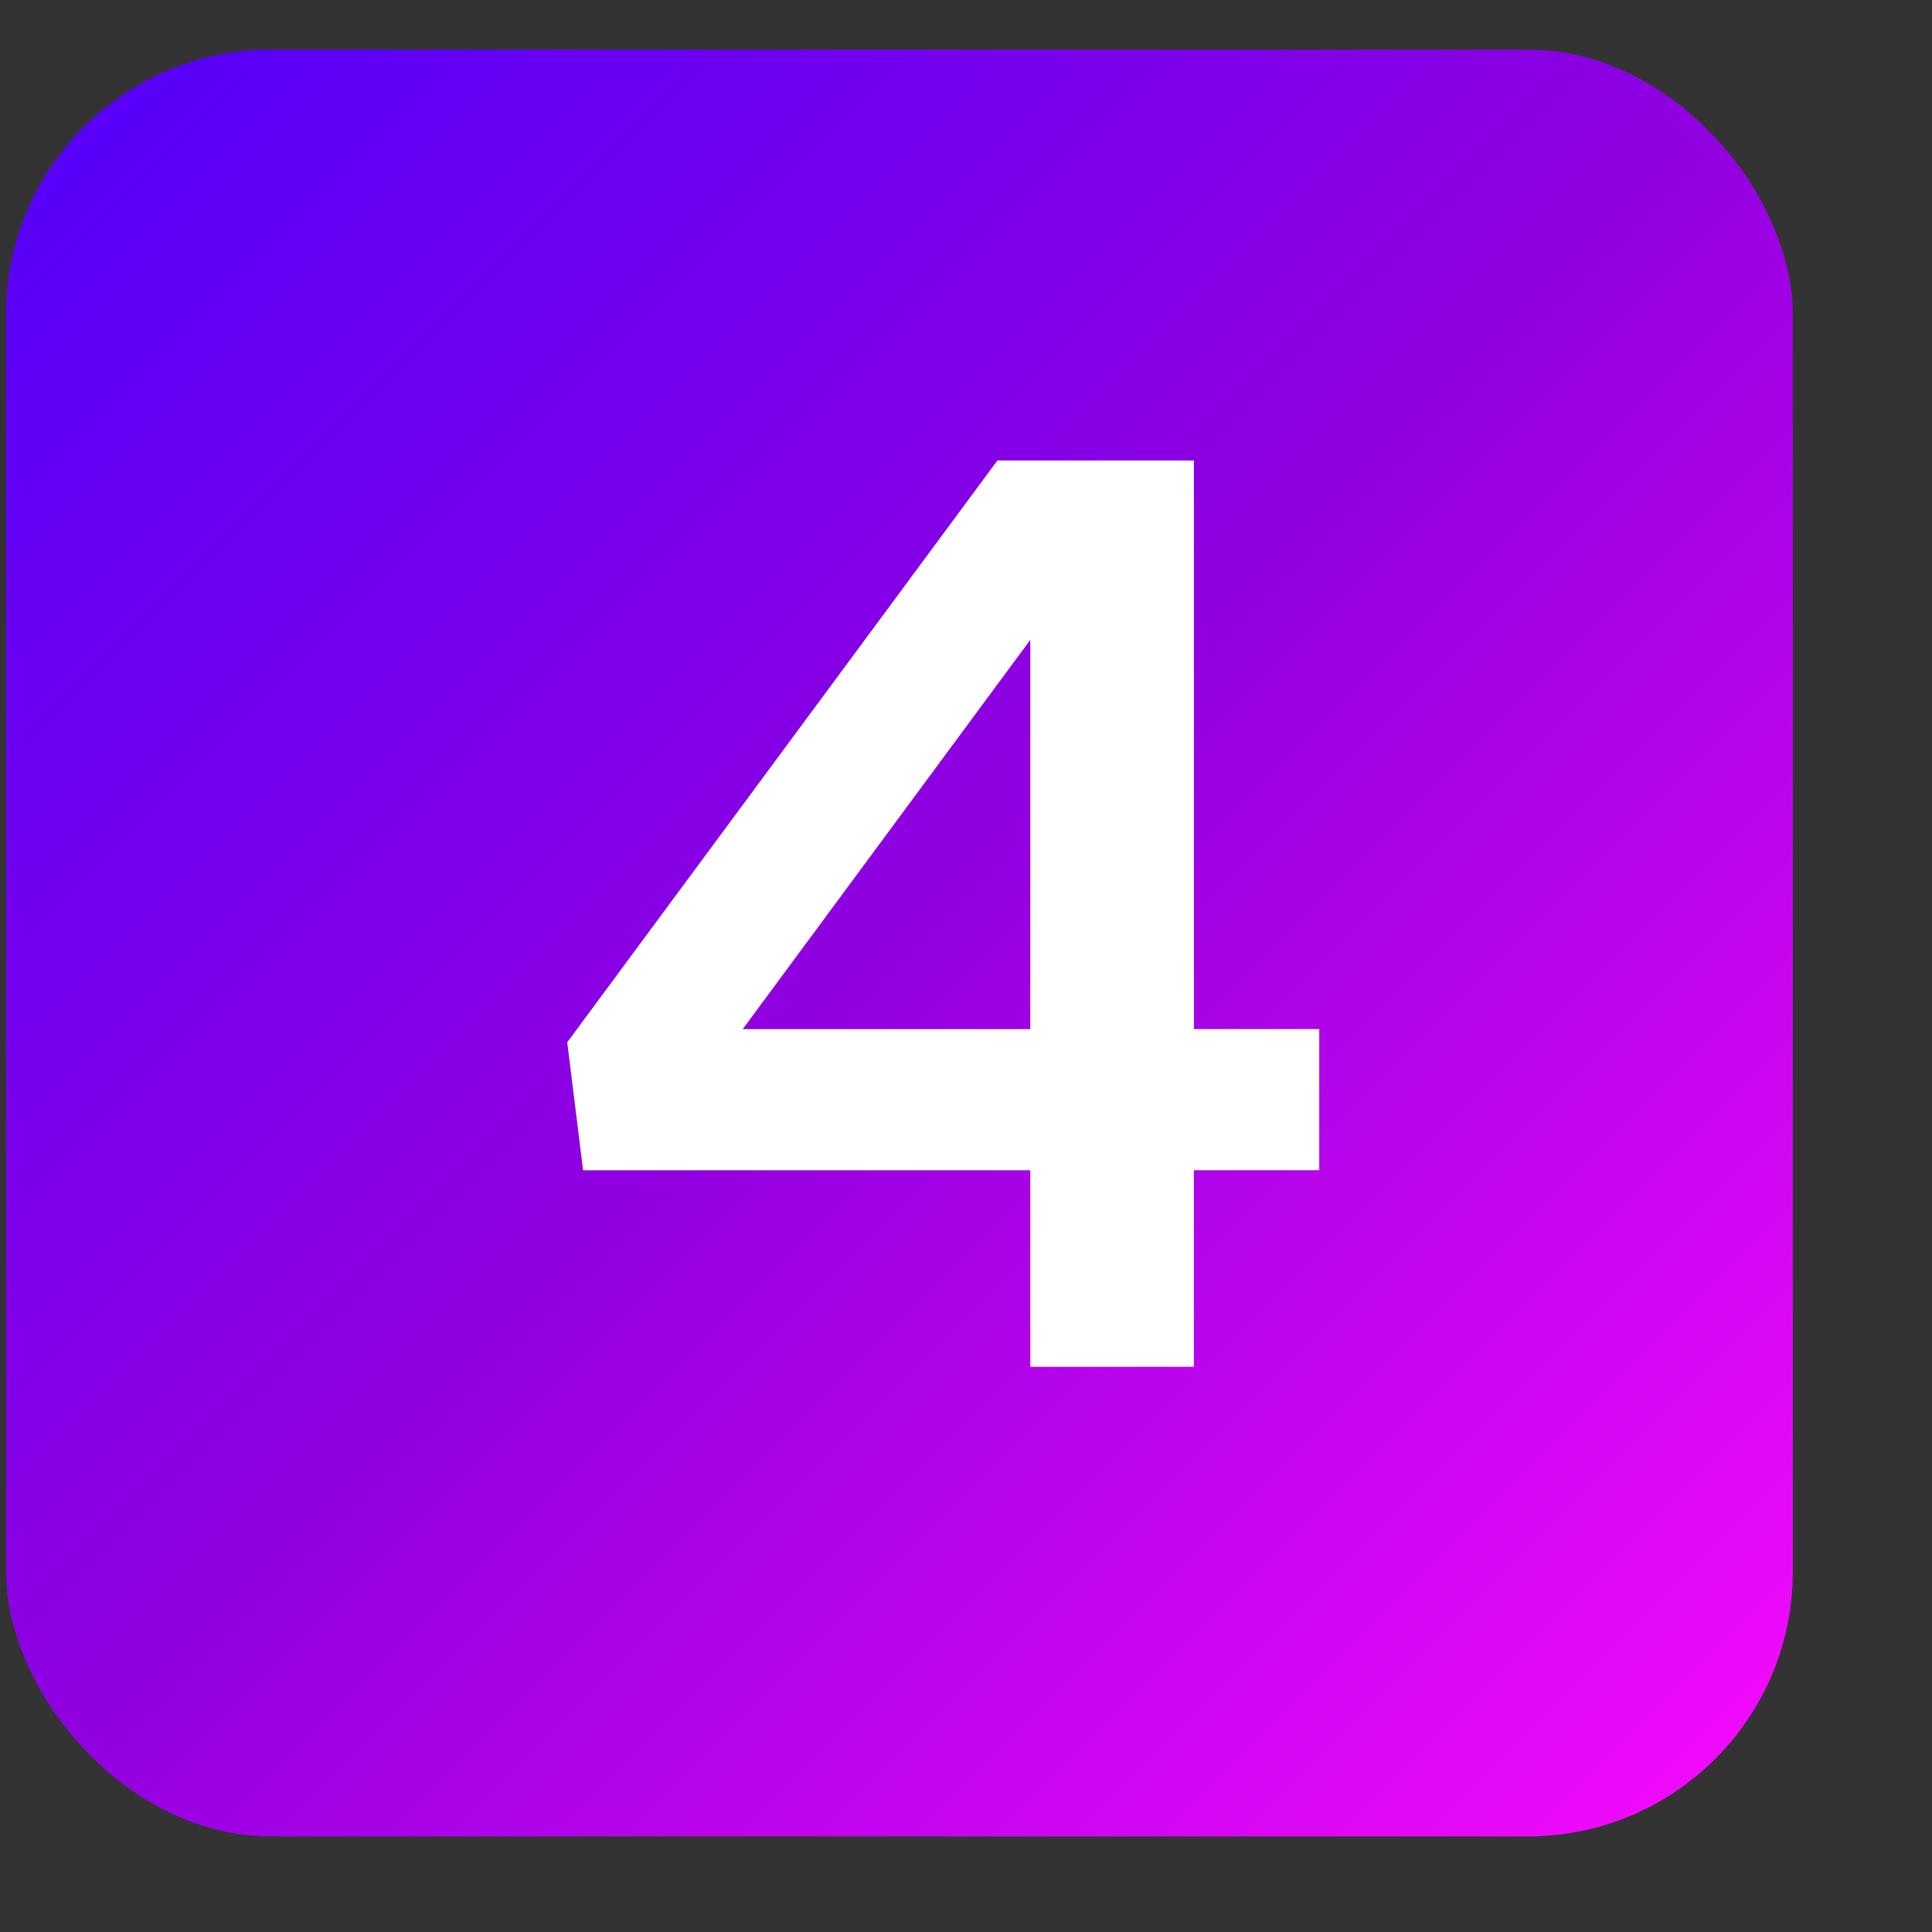
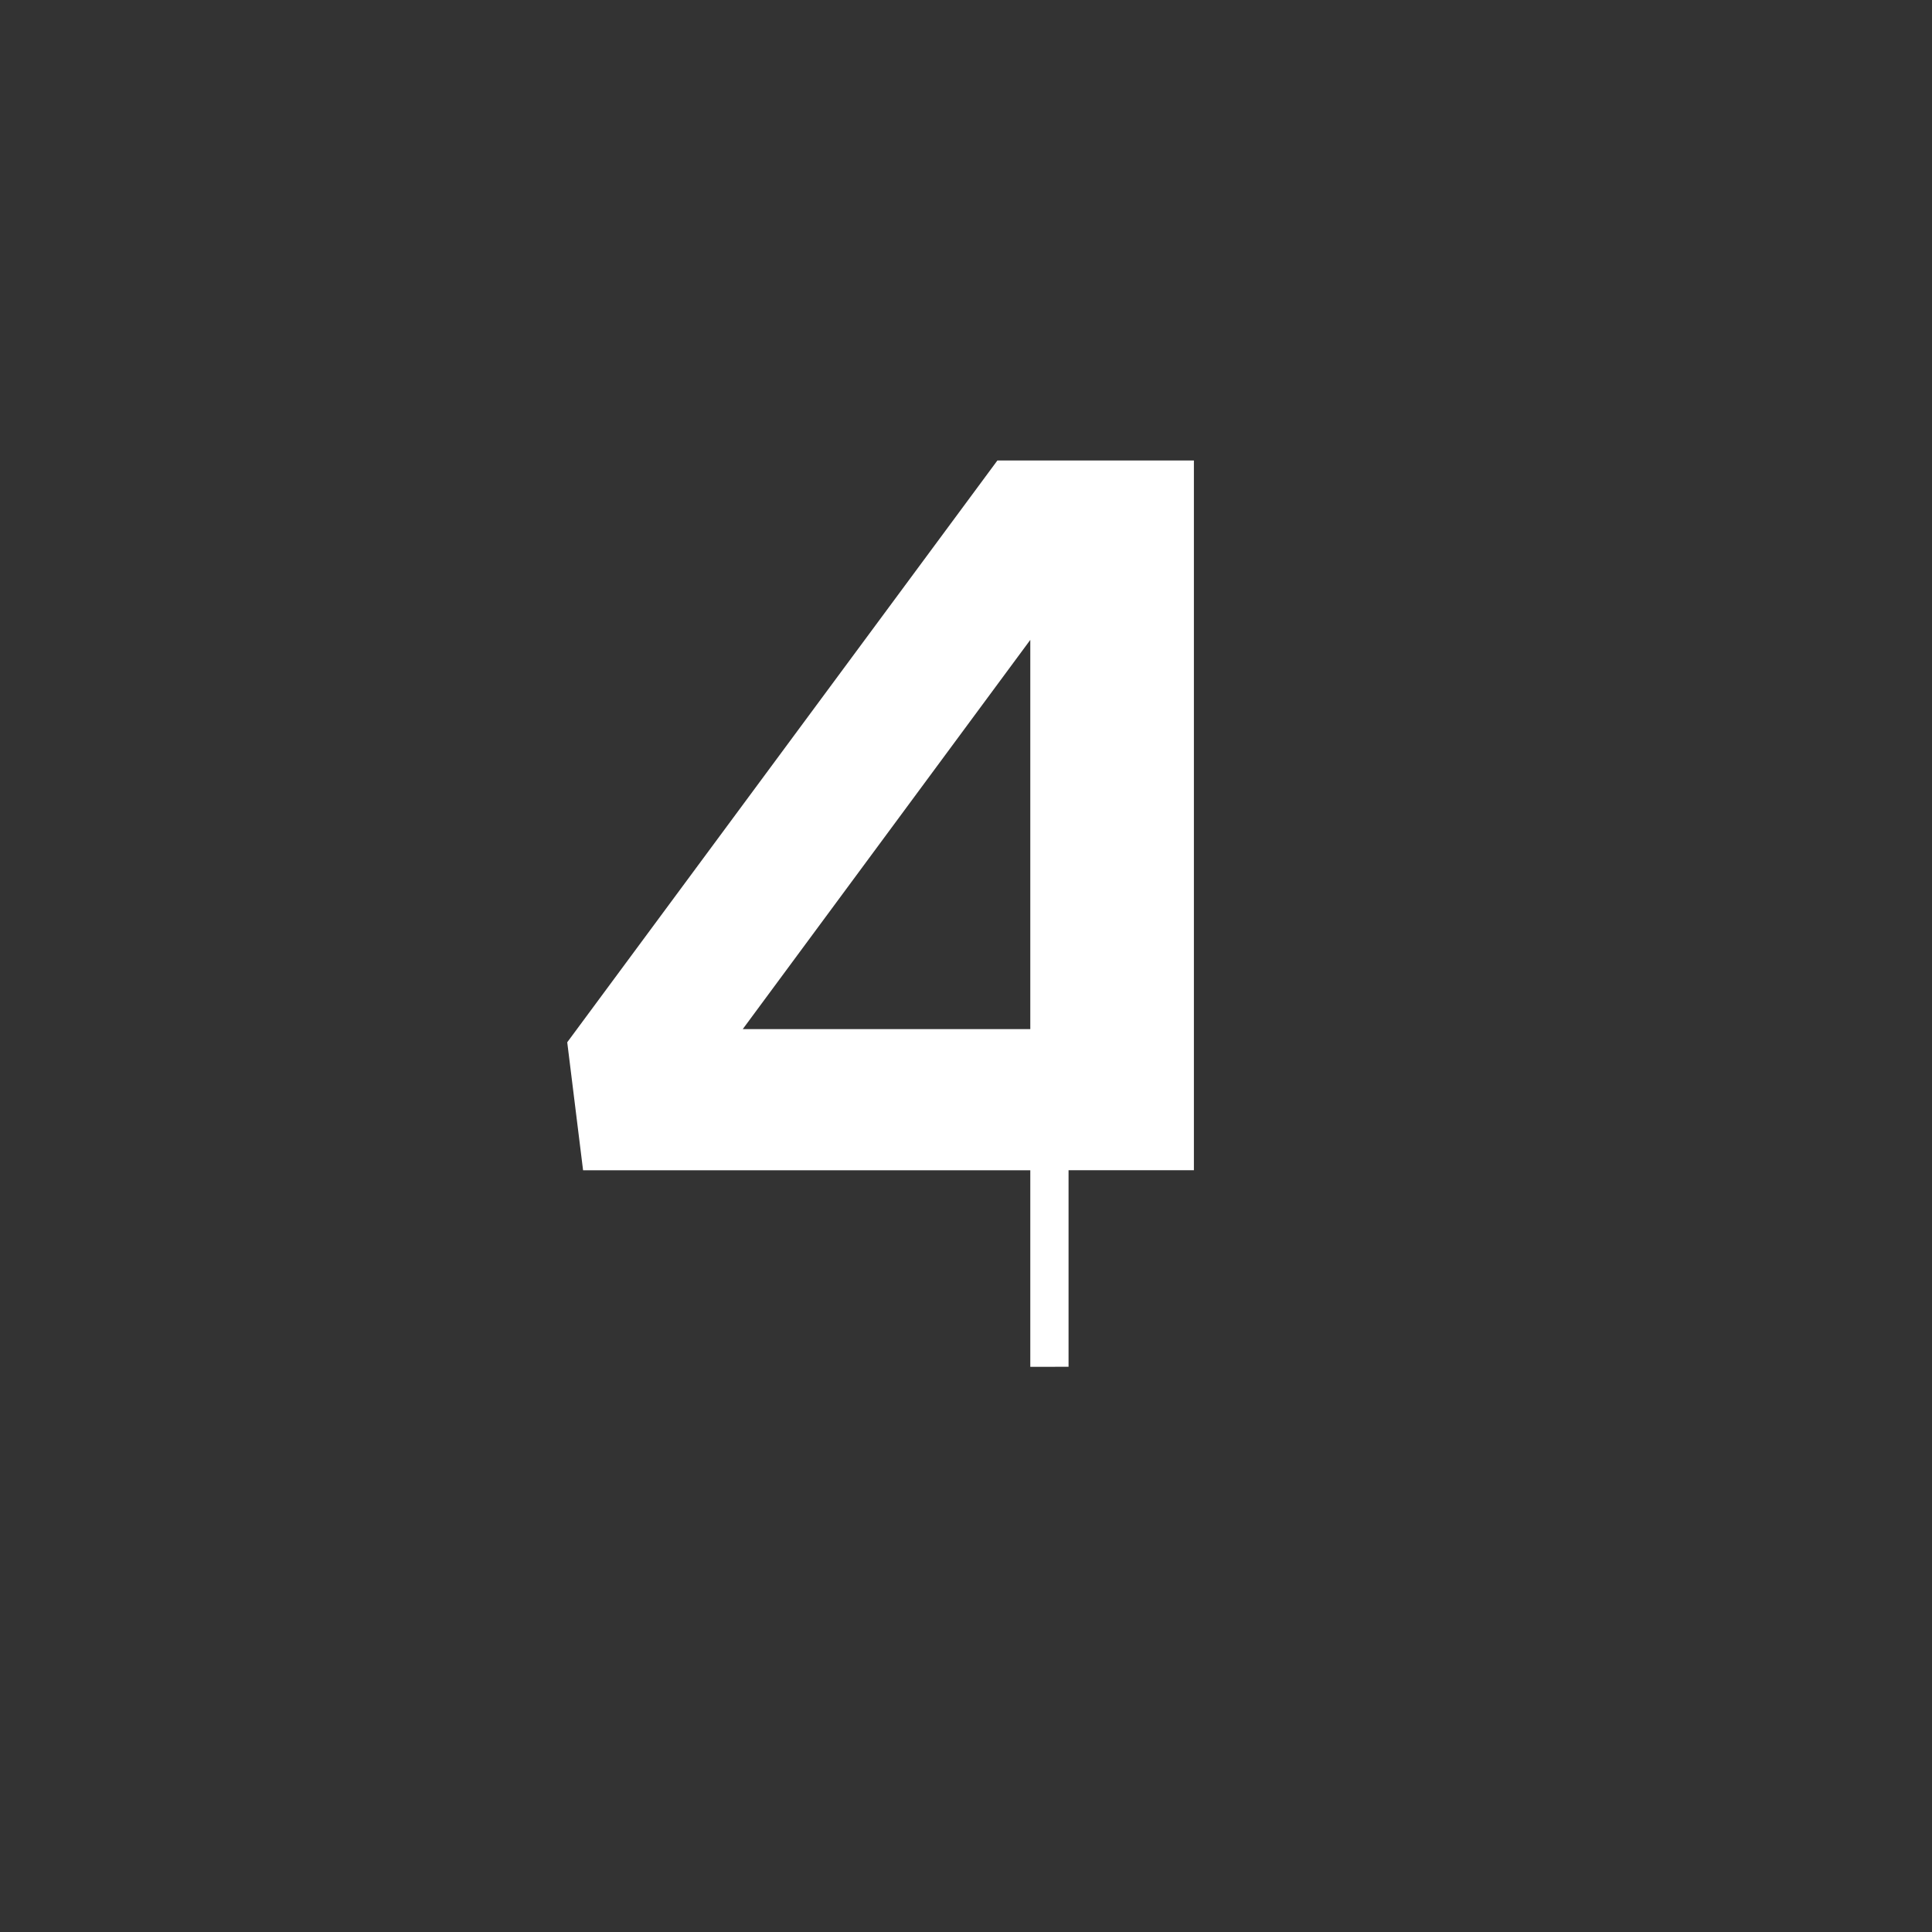
<svg xmlns="http://www.w3.org/2000/svg" width="25" height="25" viewBox="0 0 25 25" fill="none">
  <rect x="0" y="0" width="25" height="25" fill="#333333" stroke="none" />
  <defs>
    <linearGradient id="a" x1="0%" y1="0%" x2="100%" y2="100%">
      <stop offset="0%" style="stop-color:#5100fd;stop-opacity:1" />
      <stop offset="50%" style="stop-color:#9200e0;stop-opacity:1" />
      <stop offset="100%" style="stop-color:#fa0bff;stop-opacity:1" />
    </linearGradient>
  </defs>
-   <rect x=".078" y=".642" width="23.121" height="23.121" rx="3.426" fill="url(#a)" />
-   <path d="M13.332 17.687v-2.544H7.545l-.205-1.656 5.566-7.528h2.543v7.357h1.622v1.827h-1.622v2.543zm-3.721-4.37h3.721V8.28z" fill="#FFF" />
+   <path d="M13.332 17.687v-2.544H7.545l-.205-1.656 5.566-7.528h2.543v7.357v1.827h-1.622v2.543zm-3.721-4.37h3.721V8.28z" fill="#FFF" />
</svg>